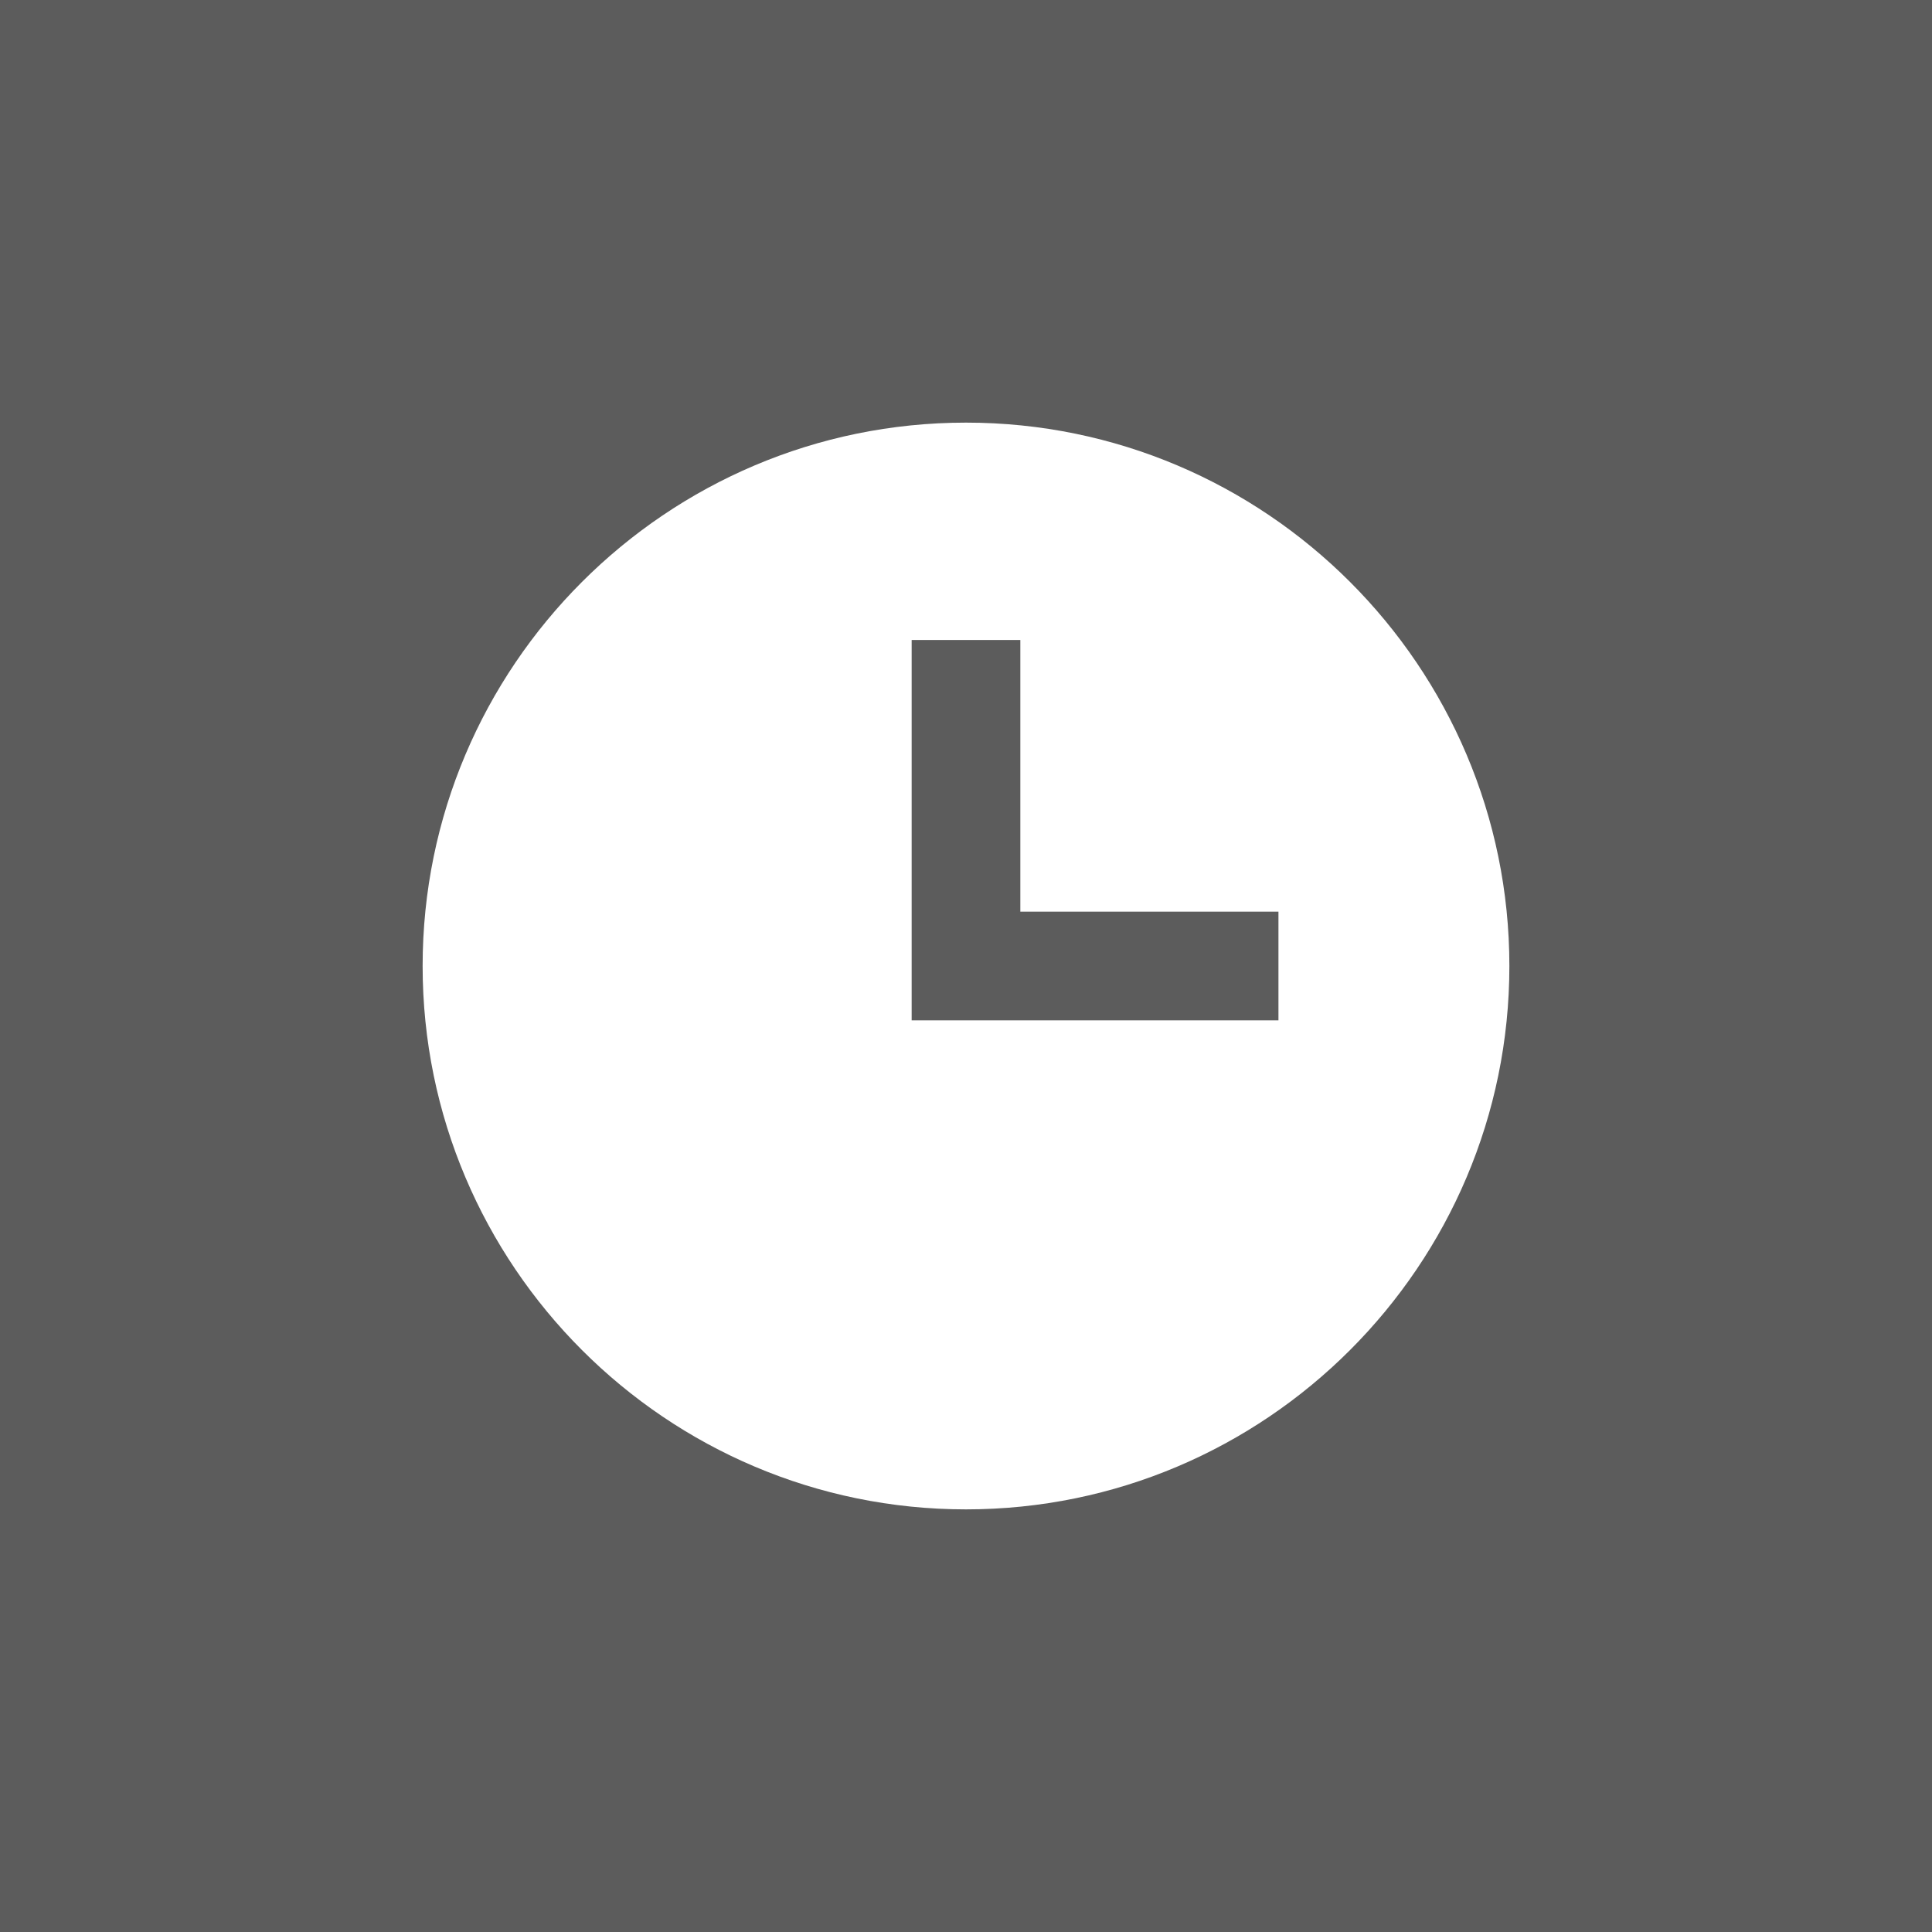
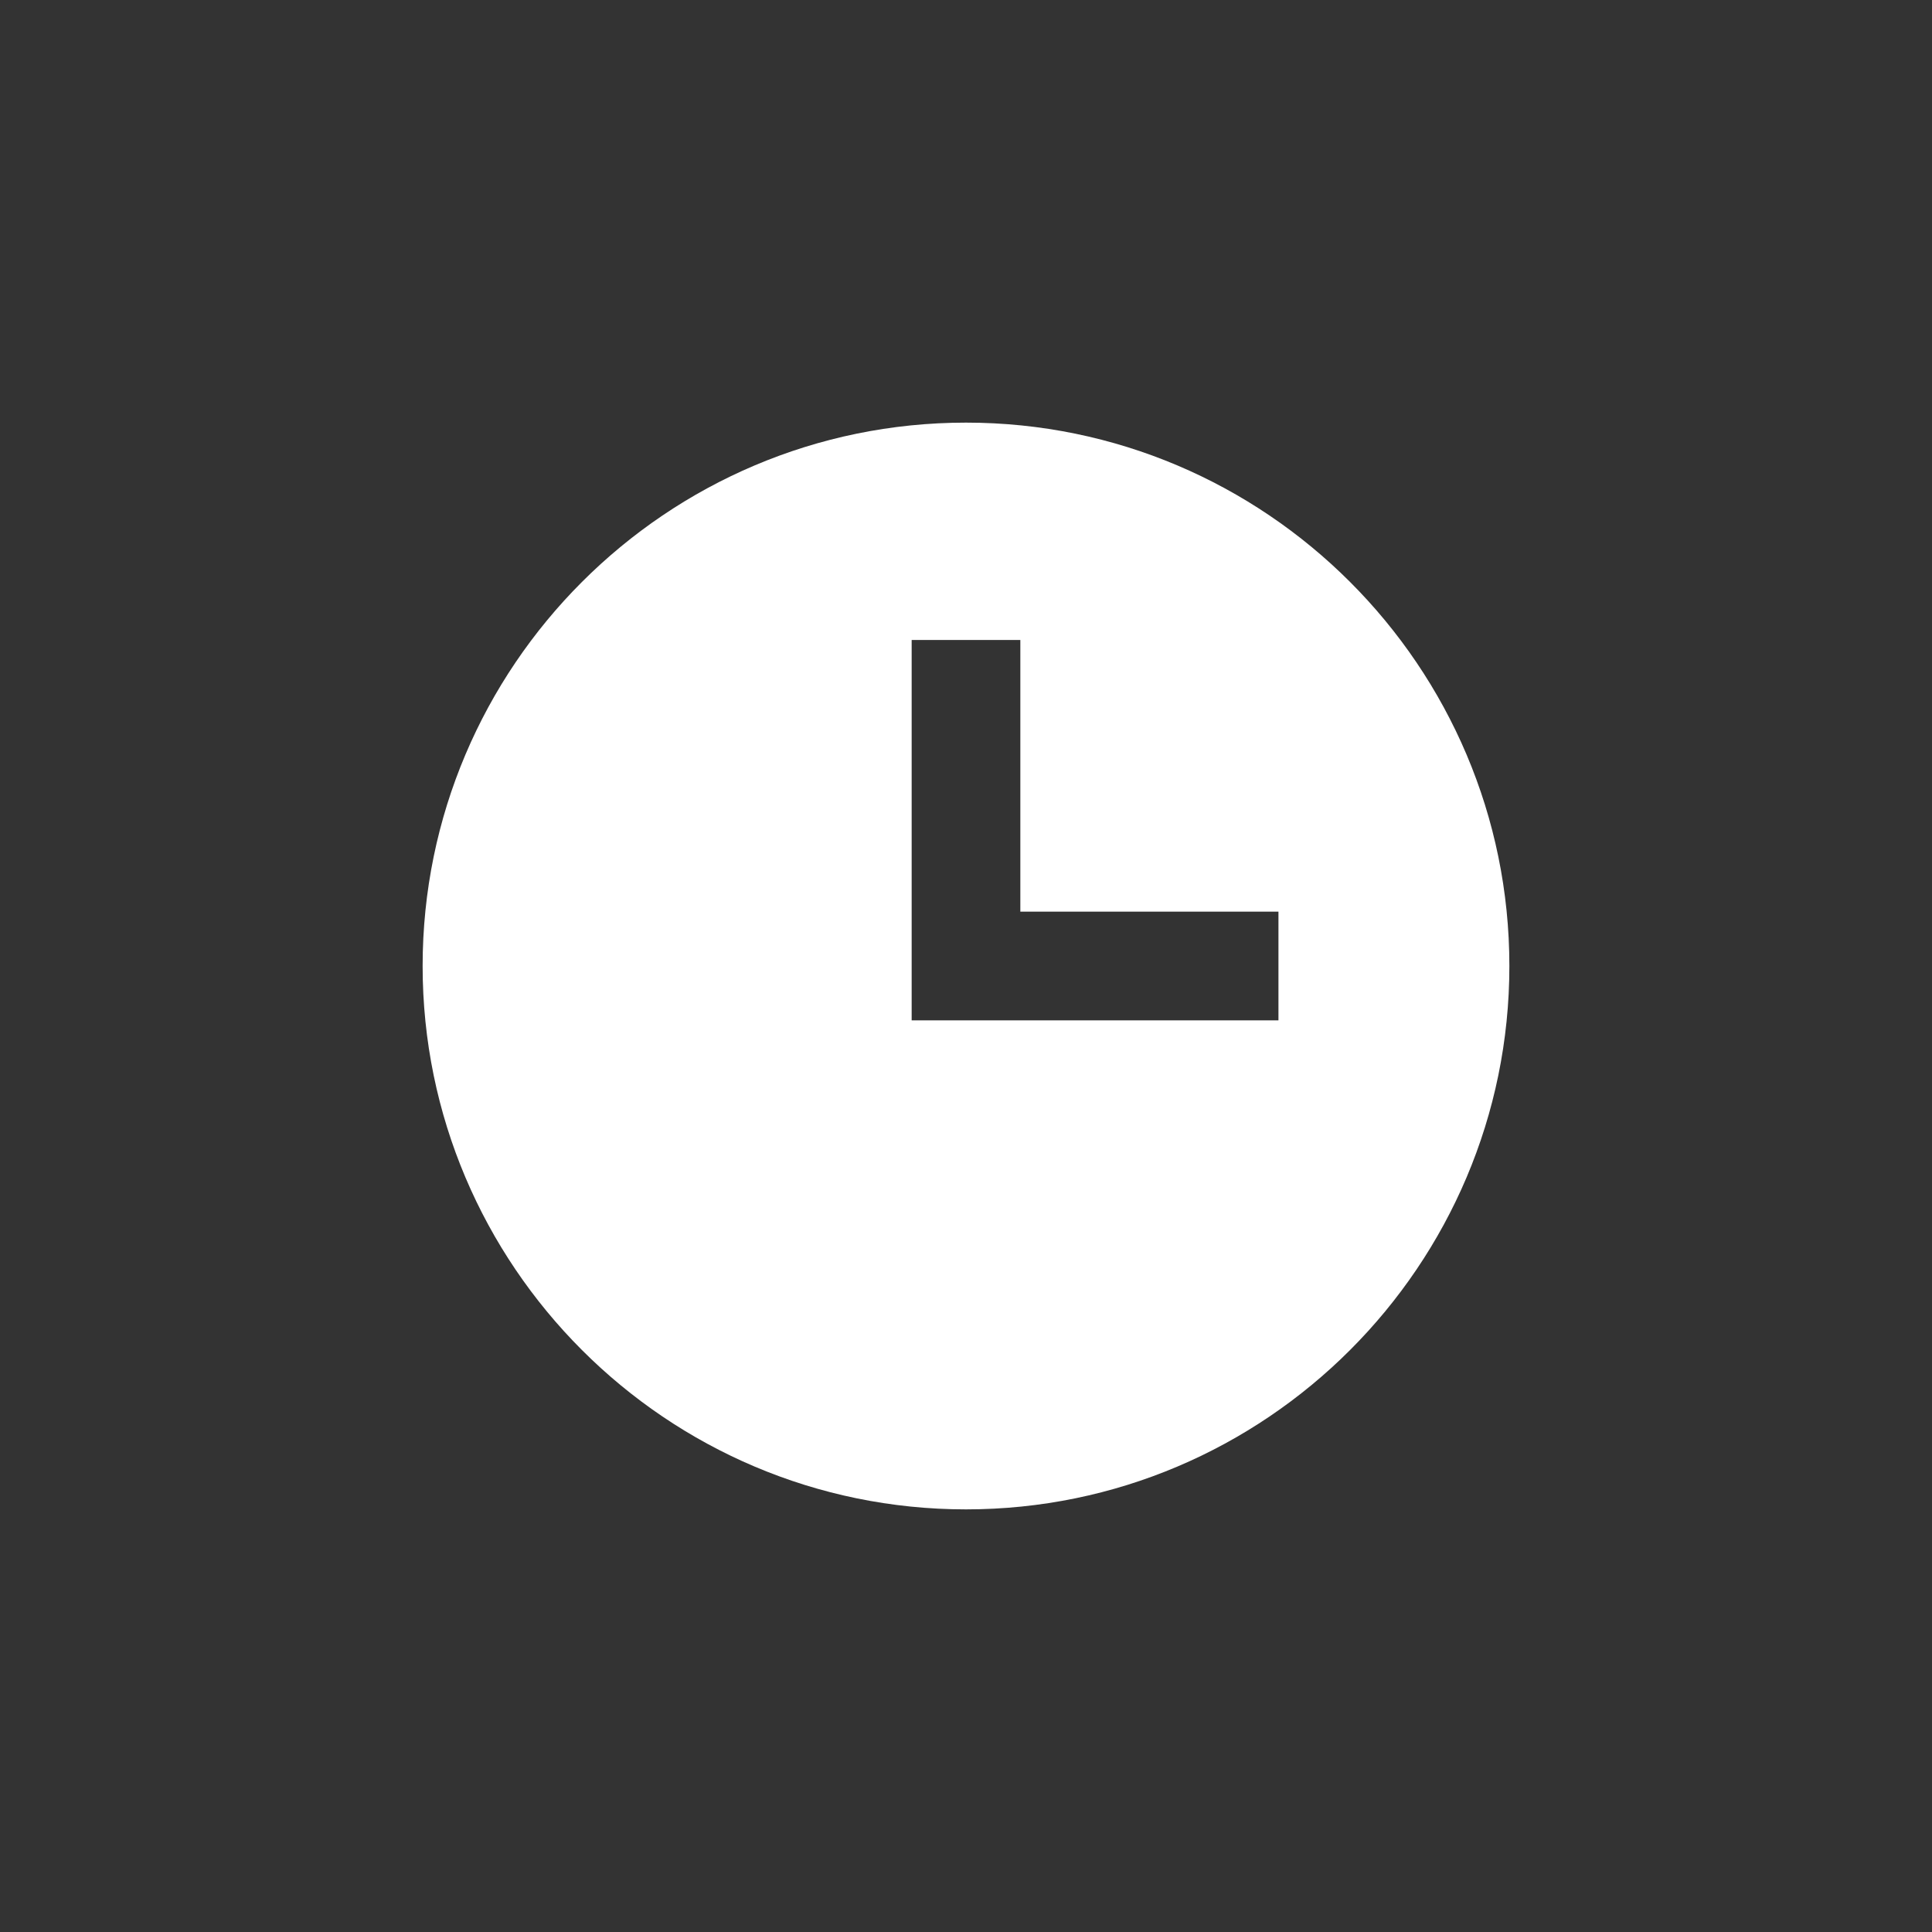
<svg xmlns="http://www.w3.org/2000/svg" width="80" height="80" viewBox="0 0 80 80" fill="none">
  <rect x="0" y="0" width="80" height="80" fill="#333333" stroke="none" />
-   <rect width="80" height="80" fill="white" fill-opacity="0.2" />
  <path d="M40 17.5C27.593 17.5 17.5 27.593 17.5 40C17.5 52.407 27.593 62.5 40 62.5C52.407 62.5 62.5 52.407 62.5 40C62.5 27.593 52.407 17.5 40 17.5ZM52.938 42.25H37.75V26.5H42.25V37.75H52.938V42.25Z" fill="white" />
</svg>